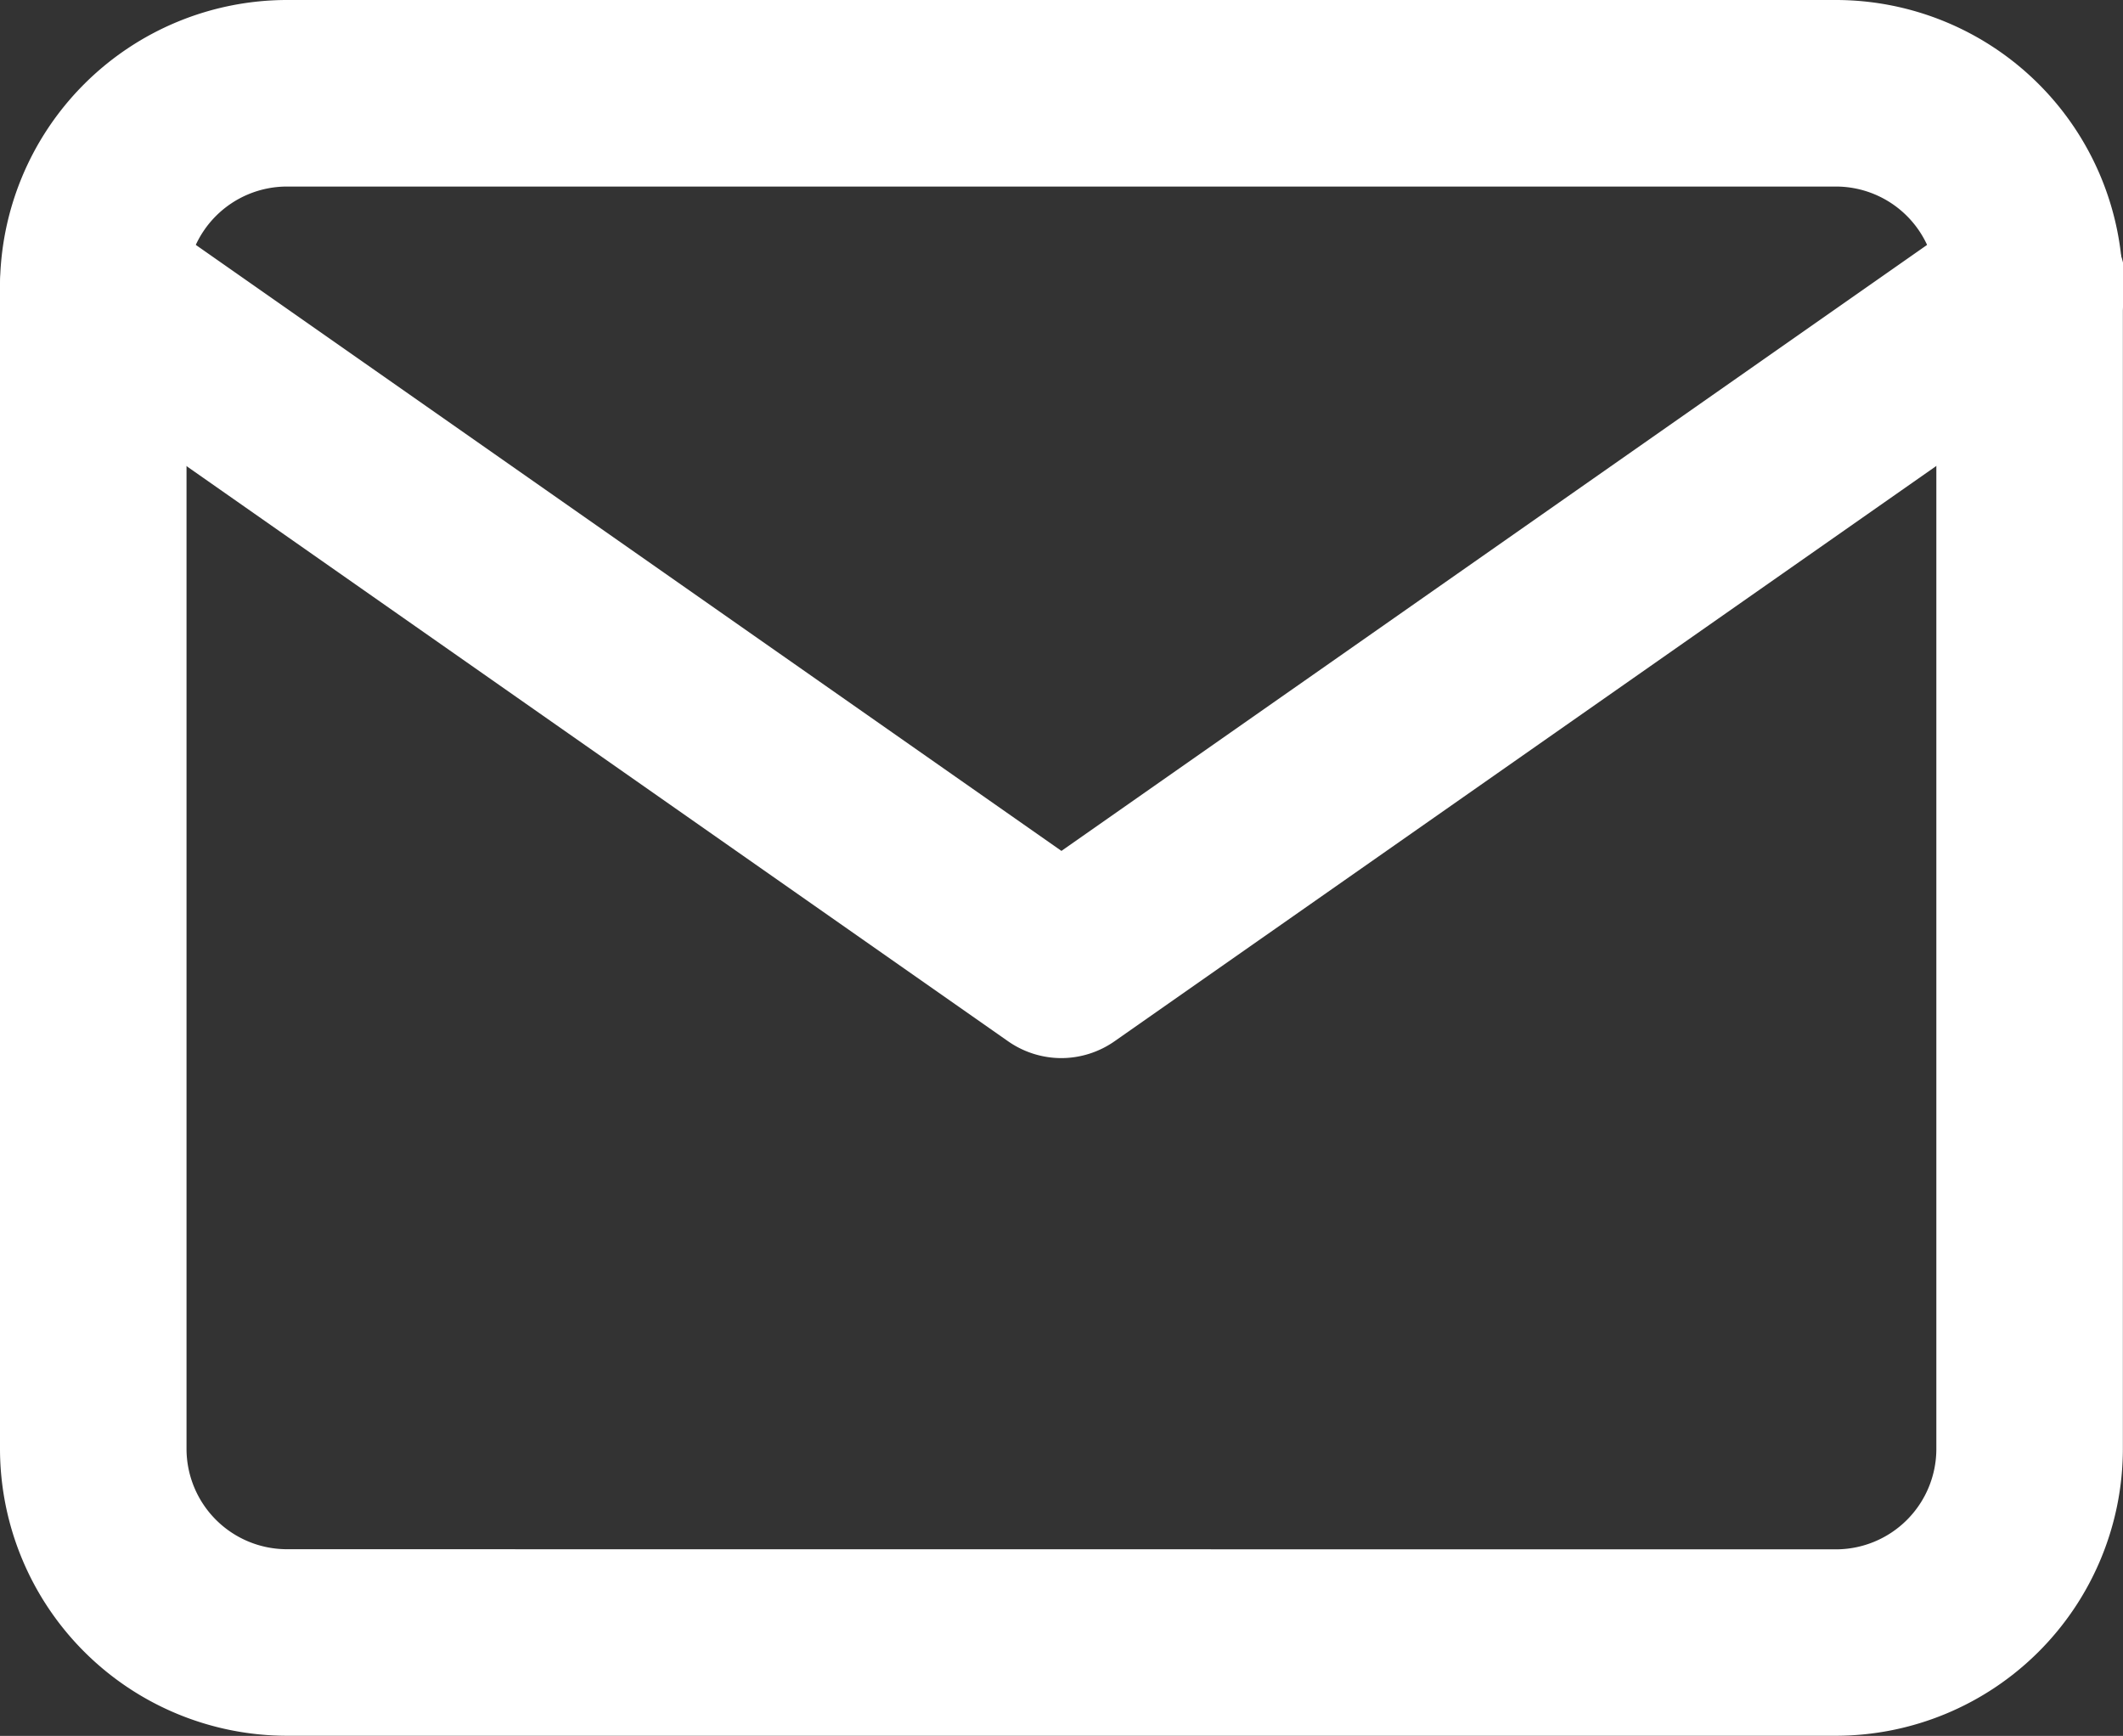
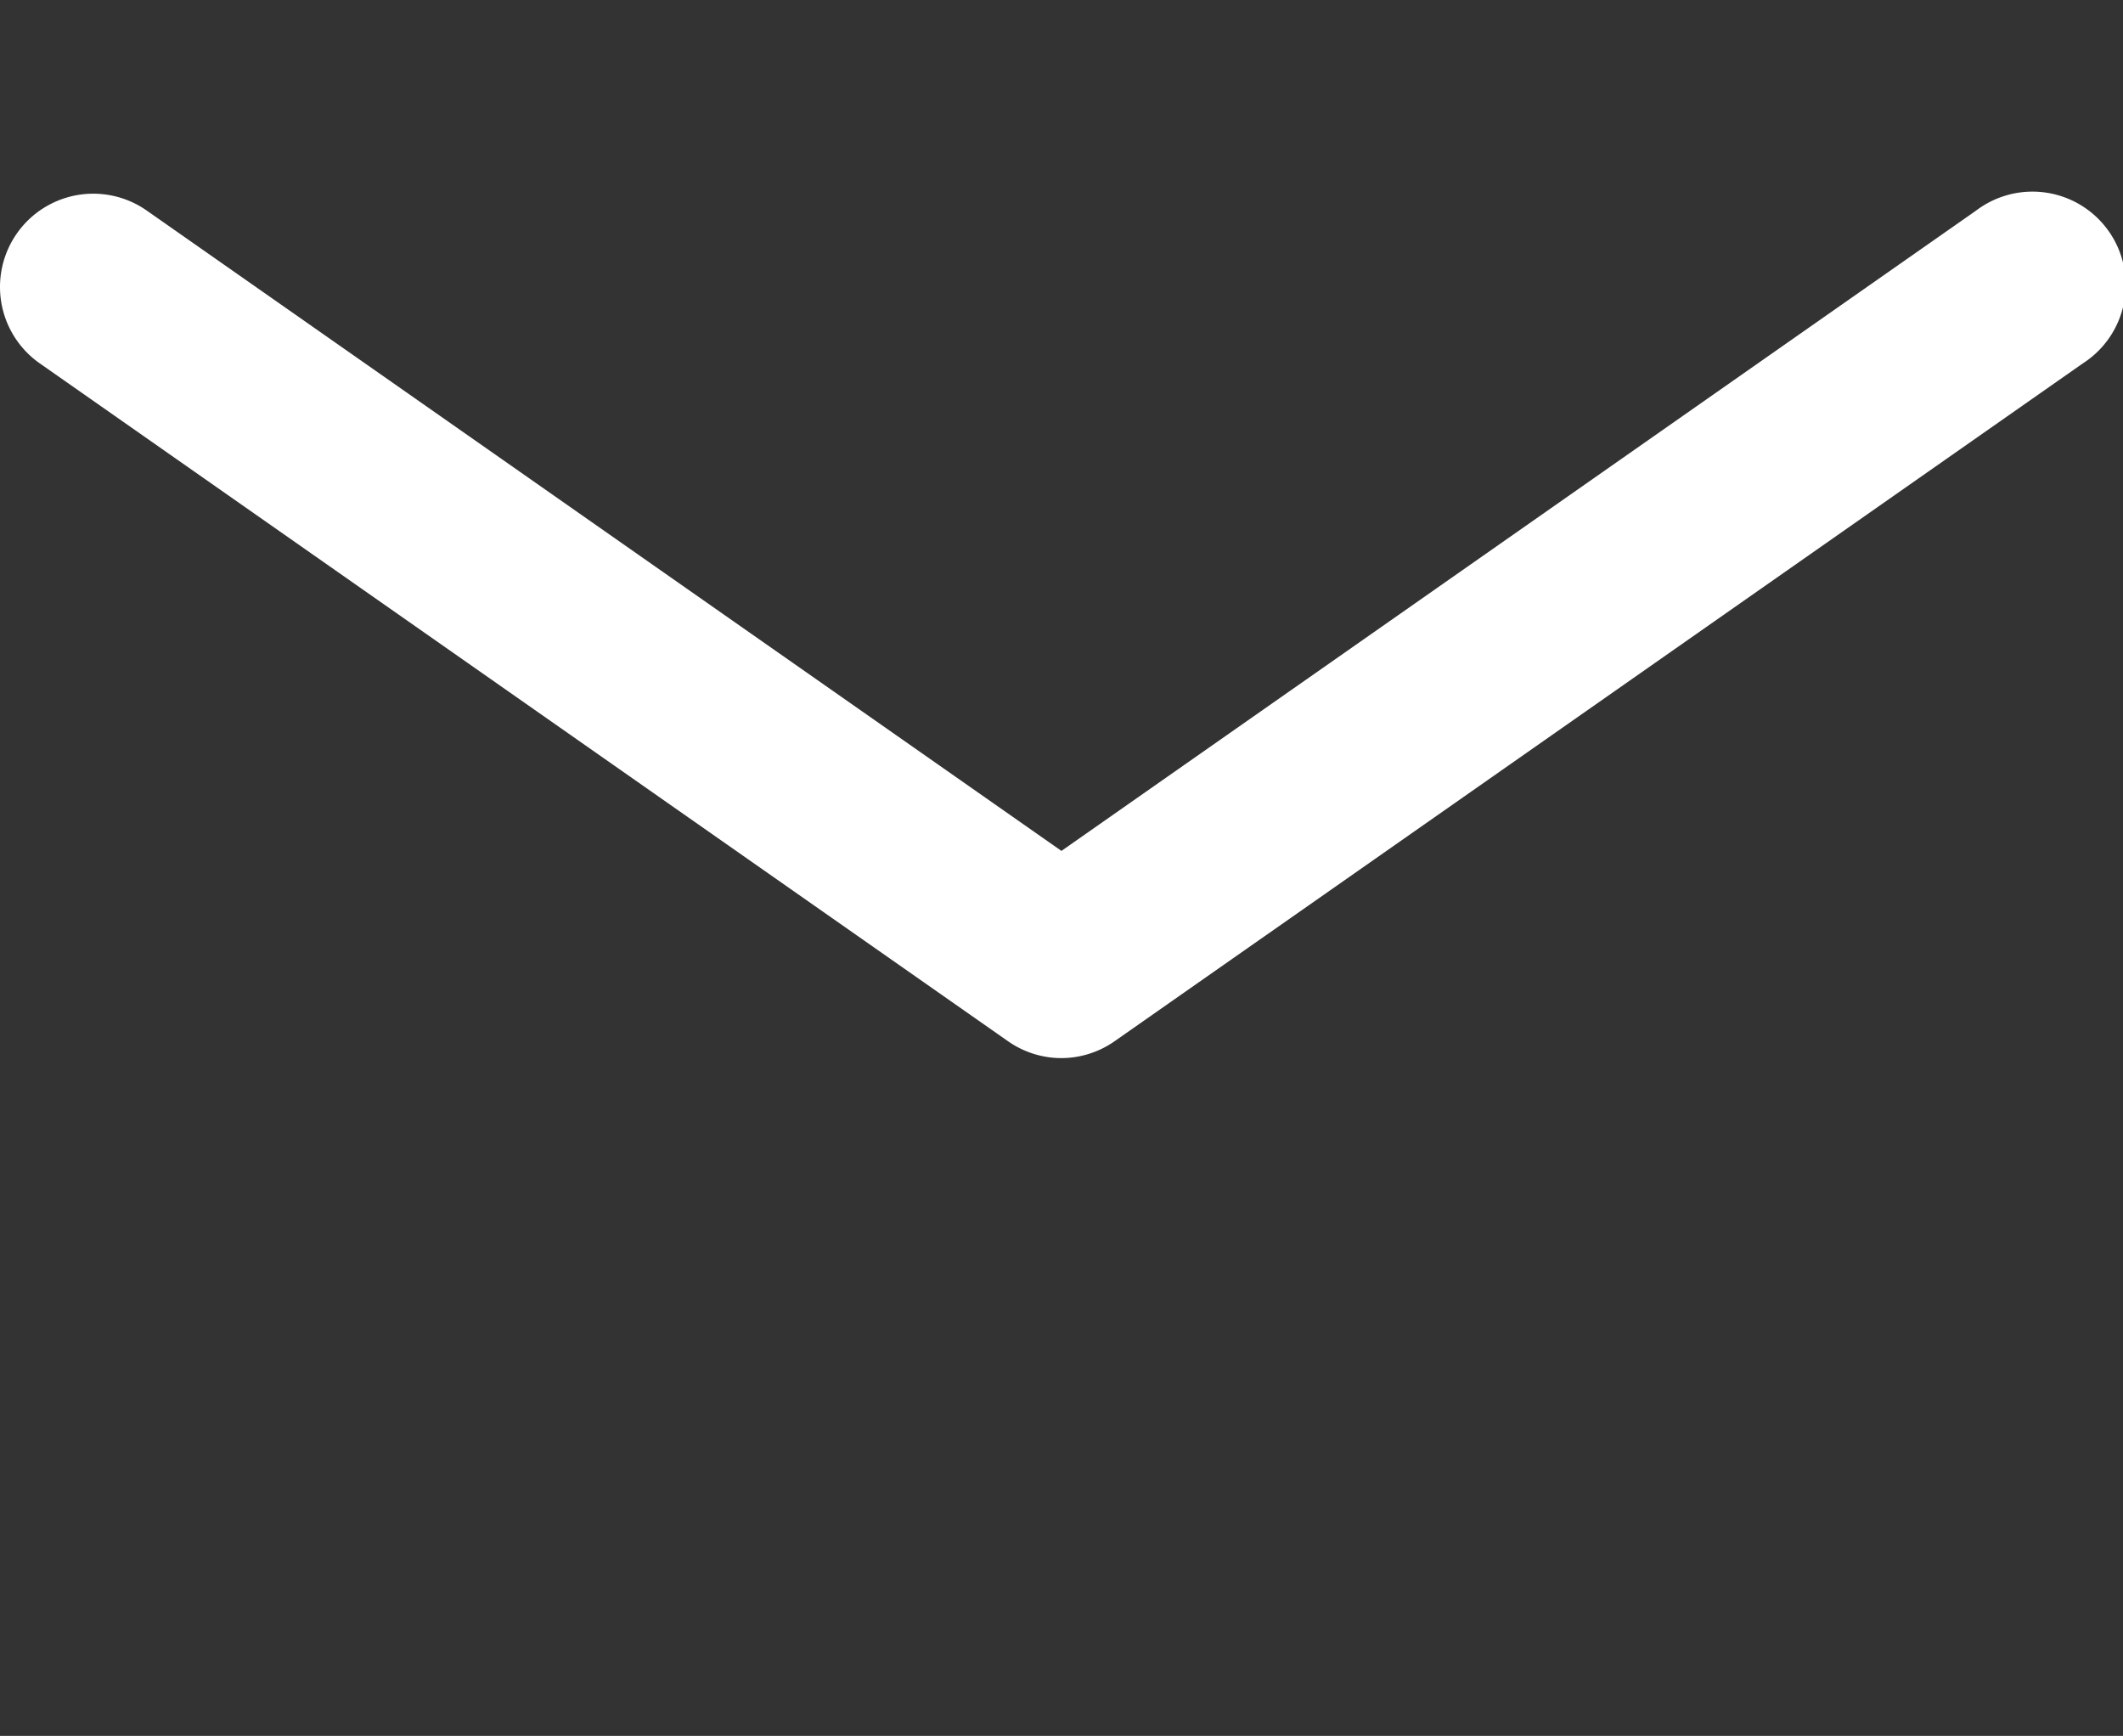
<svg xmlns="http://www.w3.org/2000/svg" width="17.073" height="13.958" viewBox="0 0 17.073 13.958">
  <rect x="0" y="0" width="17.073" height="13.958" fill="#333333" stroke="none" />
  <g transform="translate(-1.25 -5.742)">
-     <path d="M4.557,5.25H17.015a2.31,2.31,0,0,1,2.307,2.307V16.9a2.31,2.31,0,0,1-2.307,2.307H4.557A2.31,2.31,0,0,1,2.25,16.9V7.557A2.31,2.31,0,0,1,4.557,5.25ZM17.015,17.708a.808.808,0,0,0,.807-.807V7.557a.808.808,0,0,0-.807-.807H4.557a.808.808,0,0,0-.807.807V16.9a.808.808,0,0,0,.807.807Z" transform="translate(-1 0.492)" fill="#fff" />
-     <path d="M10.786,15.2a.749.749,0,0,1-.43-.136L2.57,9.614a.75.75,0,1,1,.86-1.229l7.356,5.149,7.356-5.149A.75.75,0,1,1,19,9.614l-7.786,5.45A.749.749,0,0,1,10.786,15.2Z" transform="translate(-1 -0.95)" fill="#fff" />
+     <path d="M10.786,15.2a.749.749,0,0,1-.43-.136L2.57,9.614a.75.75,0,1,1,.86-1.229l7.356,5.149,7.356-5.149A.75.75,0,1,1,19,9.614l-7.786,5.45A.749.749,0,0,1,10.786,15.2" transform="translate(-1 -0.95)" fill="#fff" />
  </g>
</svg>